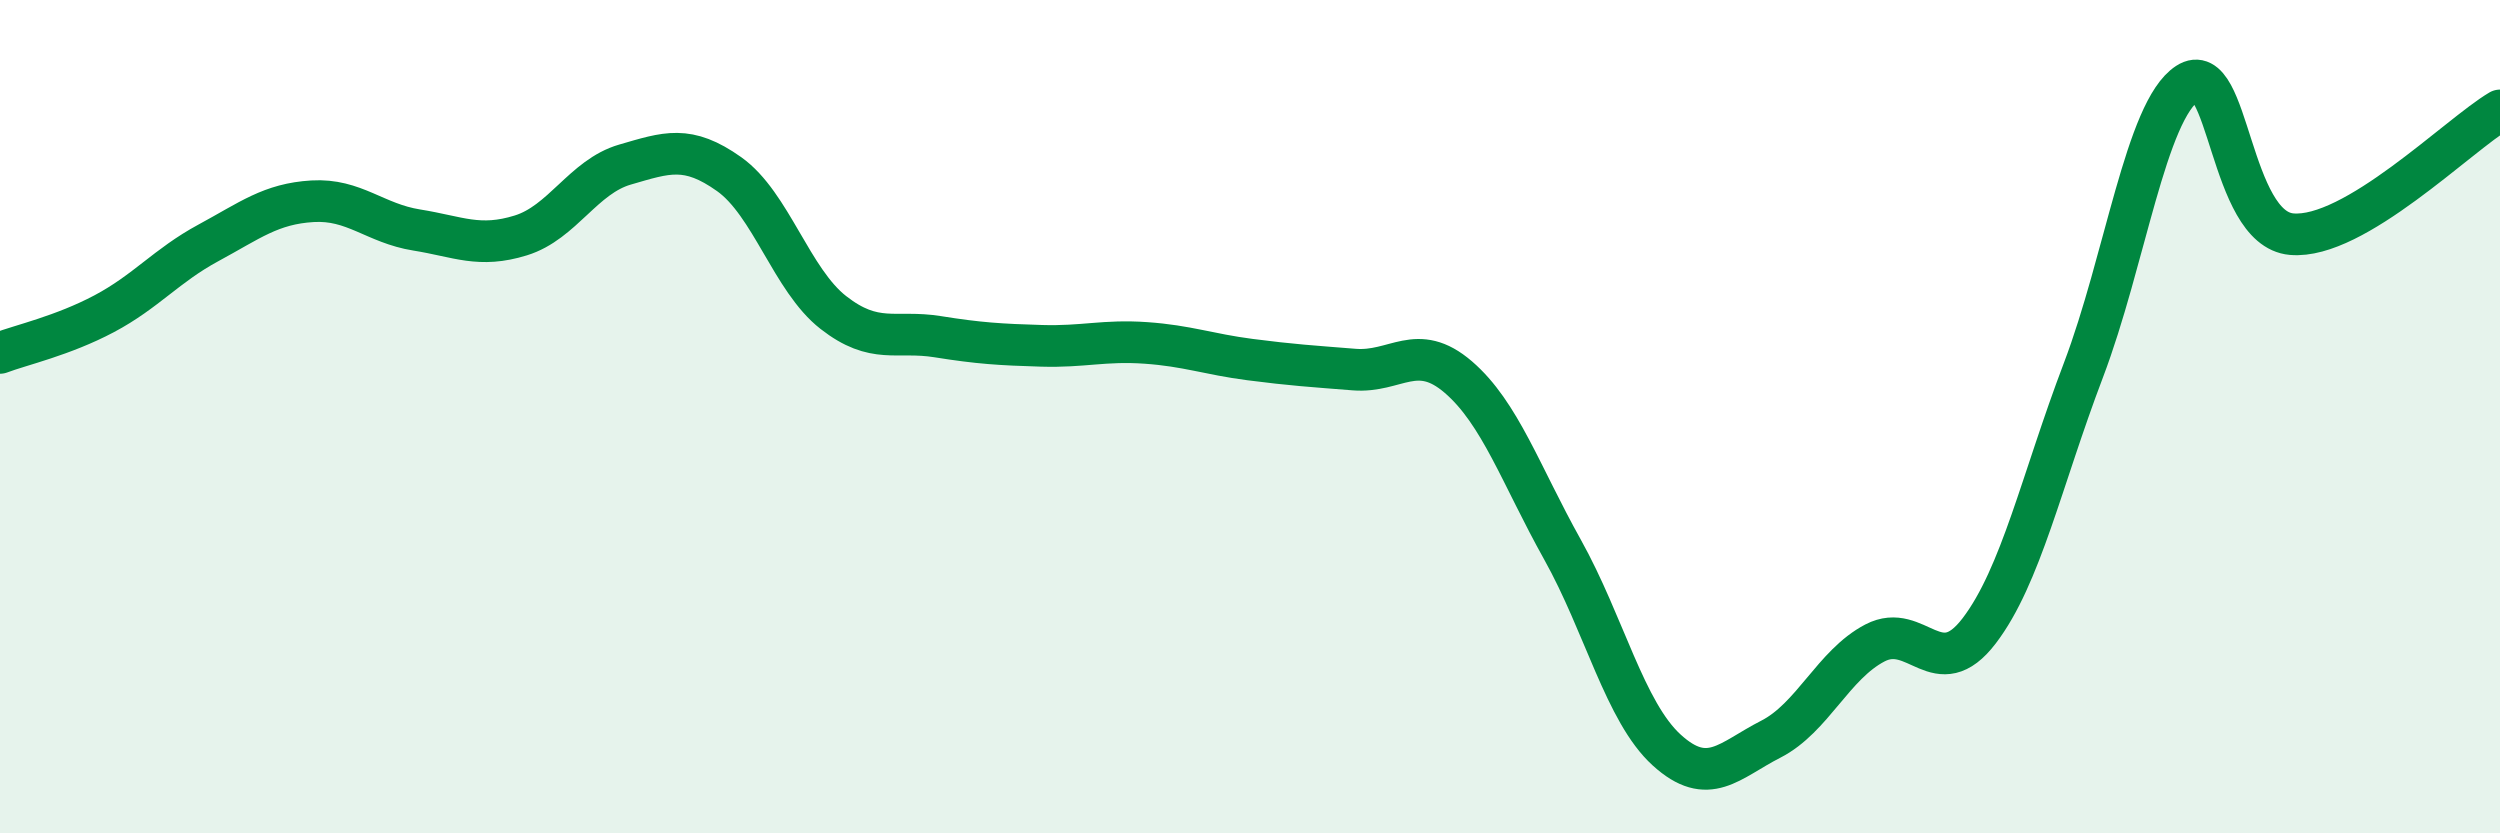
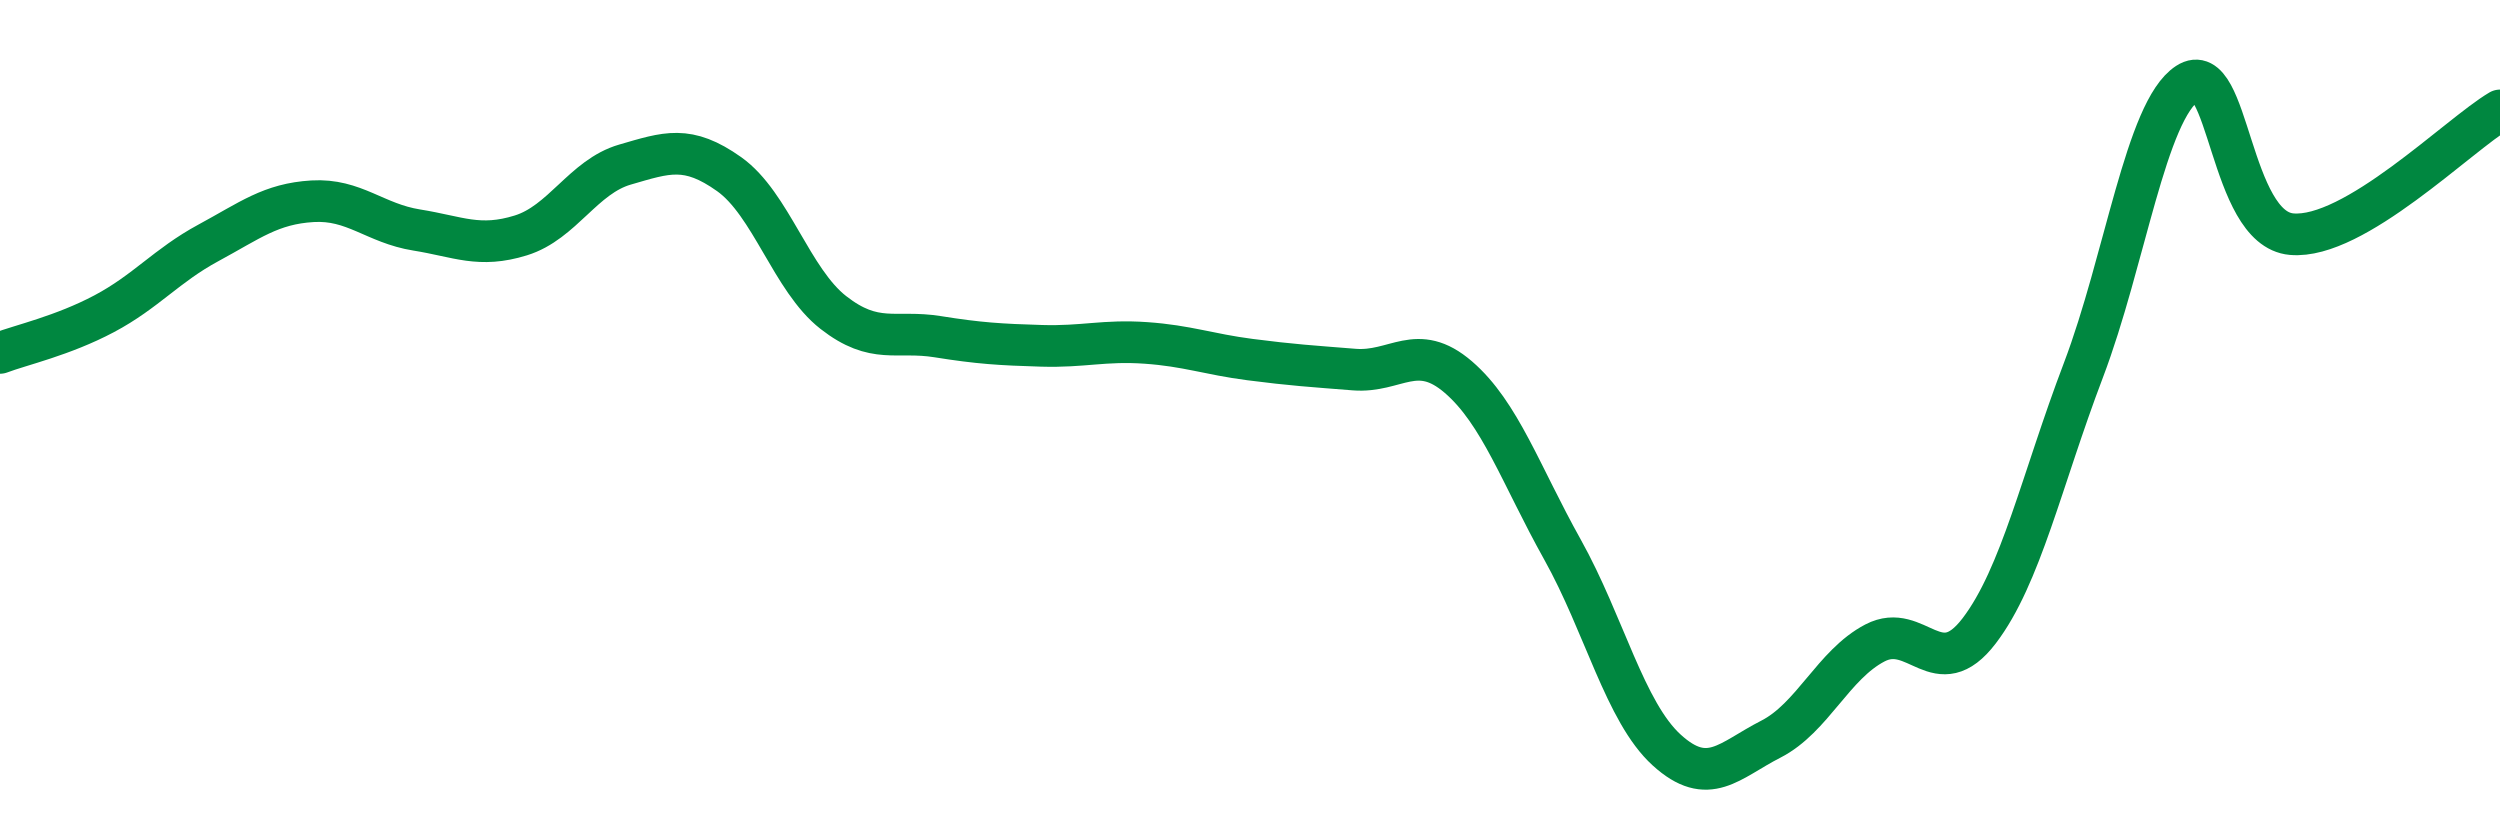
<svg xmlns="http://www.w3.org/2000/svg" width="60" height="20" viewBox="0 0 60 20">
-   <path d="M 0,8.47 C 0.5,8.28 1.5,8.06 2.5,7.53 C 3.5,7 4,6.37 5,5.83 C 6,5.29 6.5,4.89 7.5,4.83 C 8.5,4.77 9,5.36 10,5.52 C 11,5.68 11.5,5.96 12.5,5.65 C 13.5,5.34 14,4.24 15,3.95 C 16,3.66 16.5,3.47 17.5,4.18 C 18.5,4.89 19,6.72 20,7.5 C 21,8.28 21.5,7.92 22.5,8.08 C 23.5,8.24 24,8.27 25,8.3 C 26,8.33 26.5,8.16 27.5,8.23 C 28.5,8.3 29,8.5 30,8.63 C 31,8.76 31.5,8.79 32.5,8.87 C 33.5,8.95 34,8.19 35,9.05 C 36,9.91 36.5,11.4 37.5,13.19 C 38.5,14.98 39,17.09 40,18 C 41,18.91 41.5,18.25 42.5,17.74 C 43.5,17.23 44,15.95 45,15.43 C 46,14.91 46.5,16.45 47.5,15.14 C 48.5,13.83 49,11.52 50,8.89 C 51,6.26 51.5,2.65 52.5,2 C 53.5,1.35 53.5,5.49 55,5.62 C 56.5,5.75 59,3.24 60,2.65L60 20L0 20Z" fill="#008740" opacity="0.1" stroke-linecap="round" stroke-linejoin="round" />
  <path d="M 0,8.47 C 0.5,8.28 1.5,8.06 2.5,7.53 C 3.5,7 4,6.37 5,5.83 C 6,5.29 6.5,4.89 7.5,4.83 C 8.5,4.77 9,5.36 10,5.52 C 11,5.68 11.5,5.96 12.5,5.65 C 13.5,5.34 14,4.24 15,3.95 C 16,3.66 16.5,3.47 17.5,4.18 C 18.5,4.89 19,6.72 20,7.5 C 21,8.28 21.5,7.92 22.5,8.08 C 23.5,8.24 24,8.27 25,8.3 C 26,8.33 26.5,8.16 27.5,8.23 C 28.5,8.3 29,8.5 30,8.63 C 31,8.76 31.5,8.79 32.5,8.87 C 33.5,8.95 34,8.19 35,9.05 C 36,9.91 36.5,11.4 37.5,13.19 C 38.5,14.98 39,17.09 40,18 C 41,18.91 41.5,18.25 42.5,17.74 C 43.5,17.23 44,15.95 45,15.43 C 46,14.91 46.5,16.45 47.5,15.14 C 48.5,13.83 49,11.52 50,8.89 C 51,6.26 51.5,2.65 52.5,2 C 53.5,1.35 53.5,5.49 55,5.62 C 56.5,5.75 59,3.24 60,2.65" stroke="#008740" stroke-width="1" fill="none" stroke-linecap="round" stroke-linejoin="round" />
</svg>